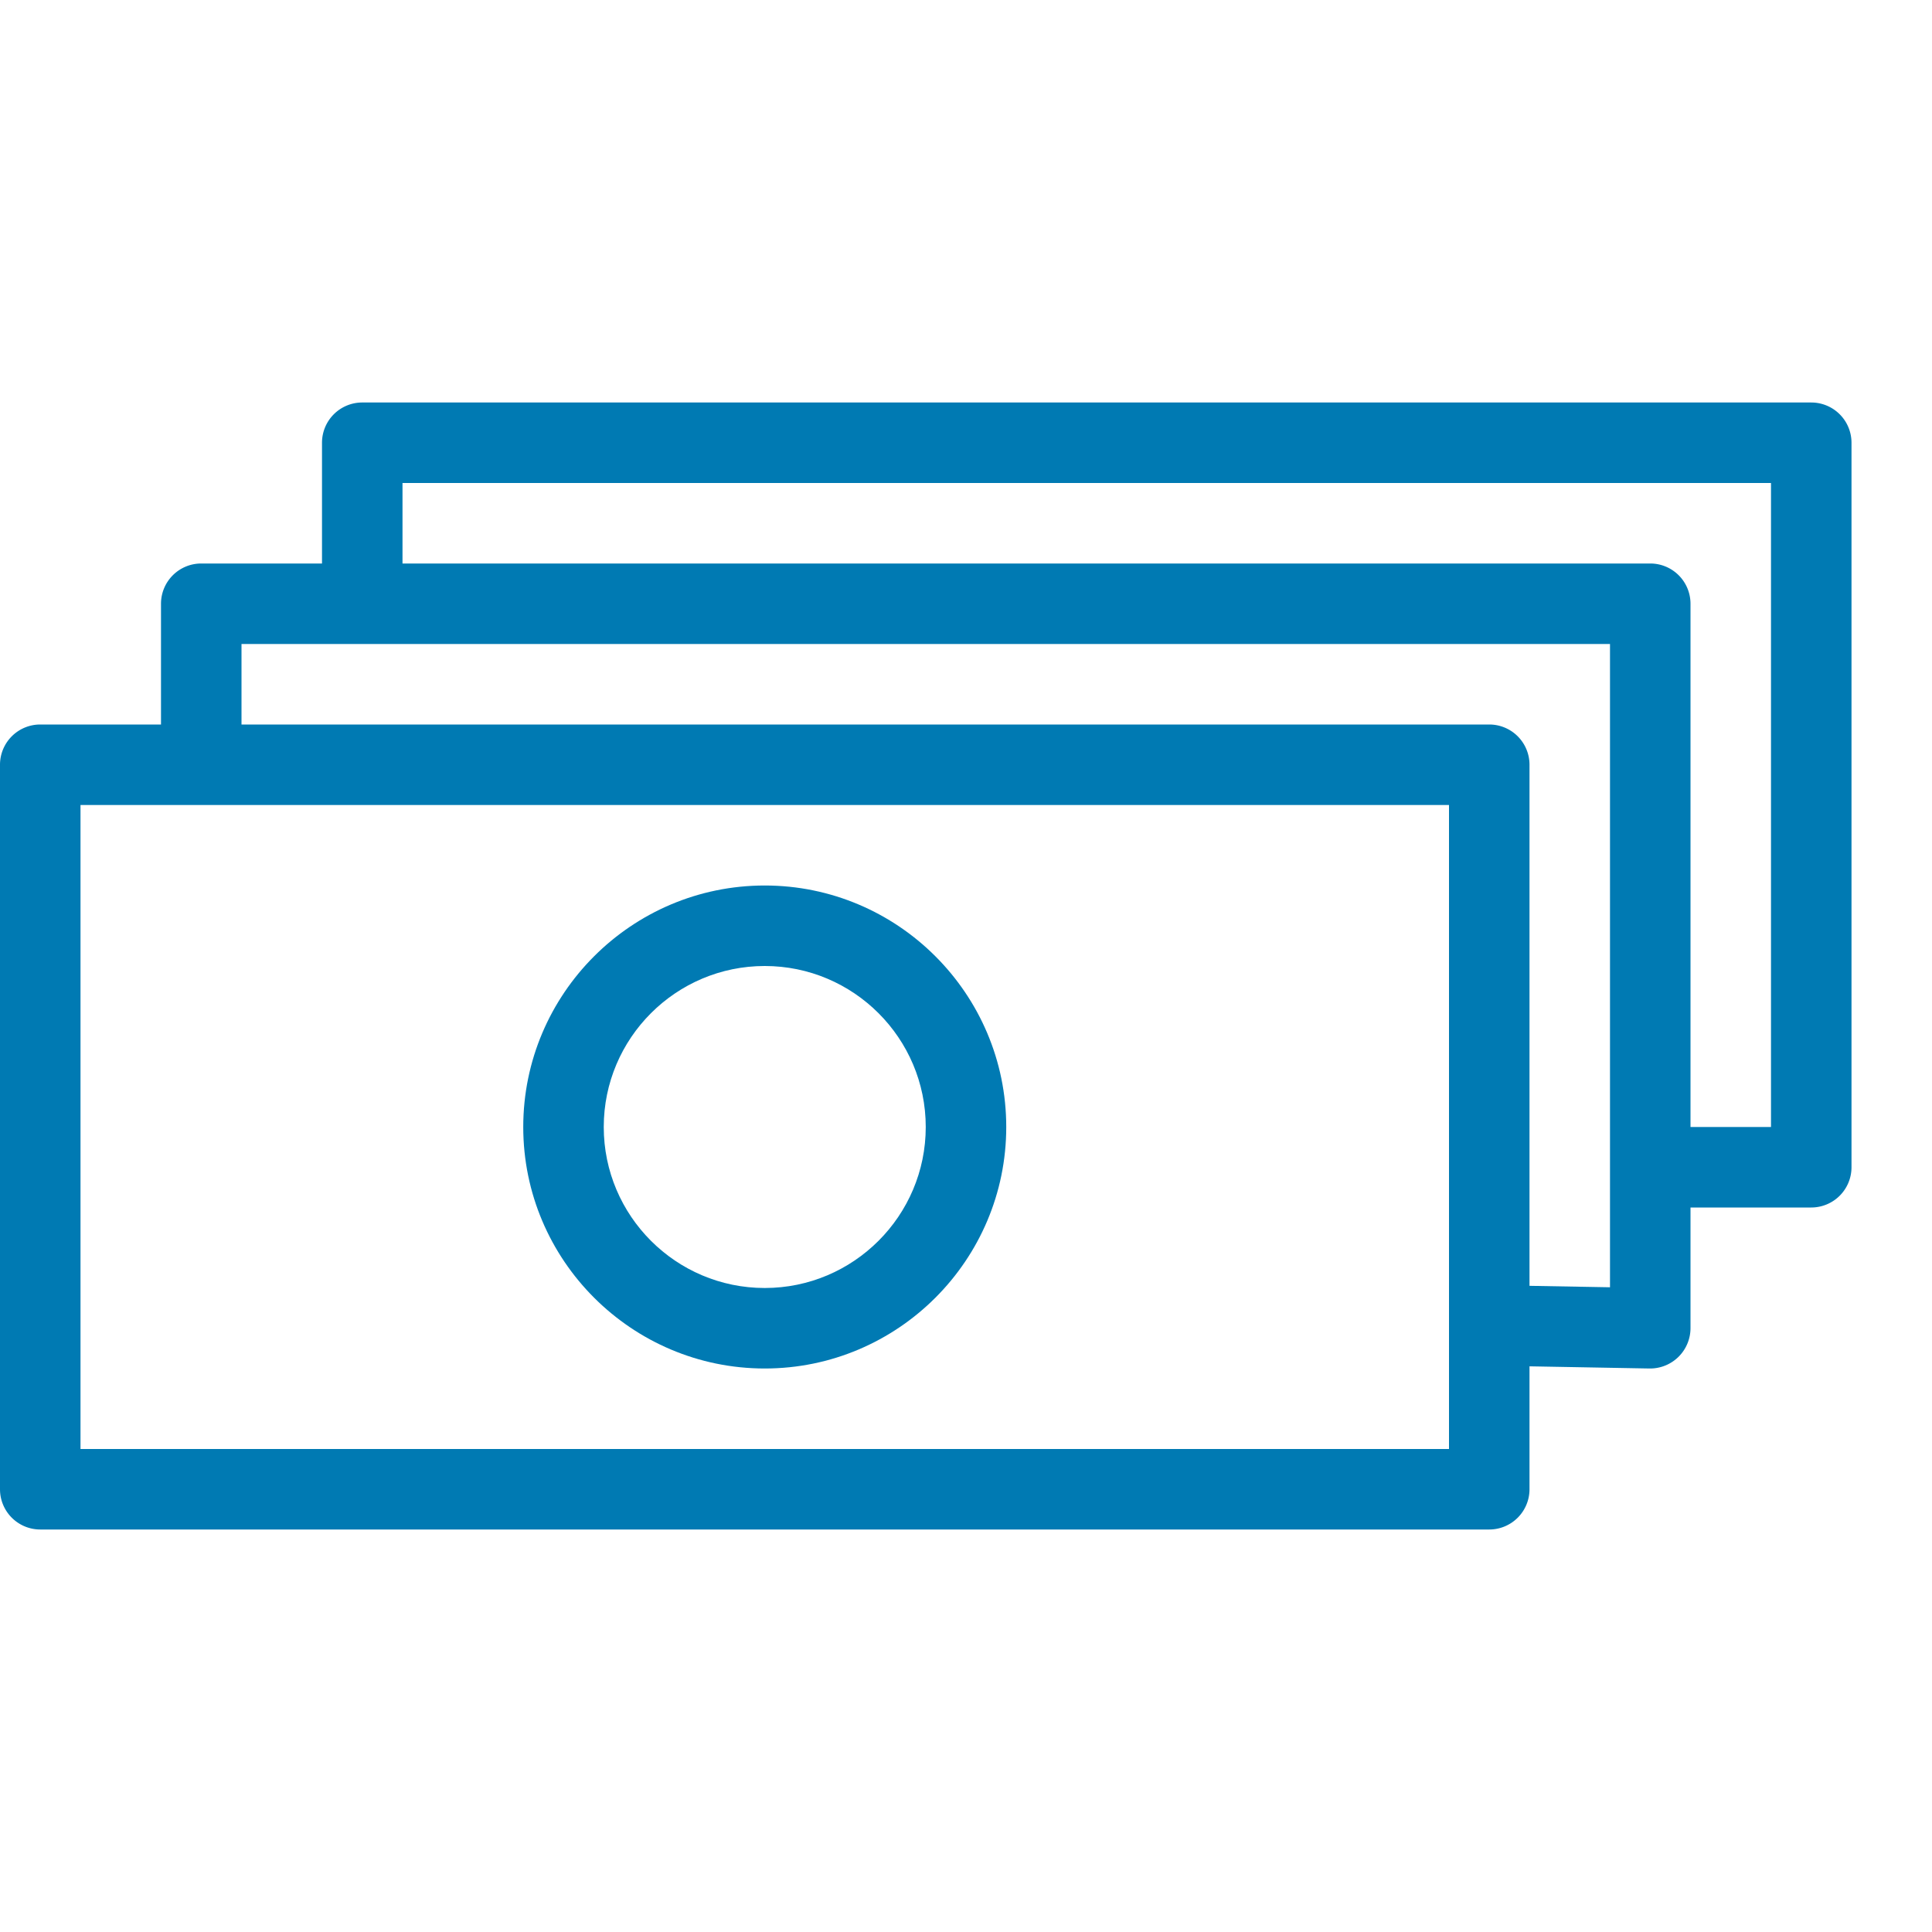
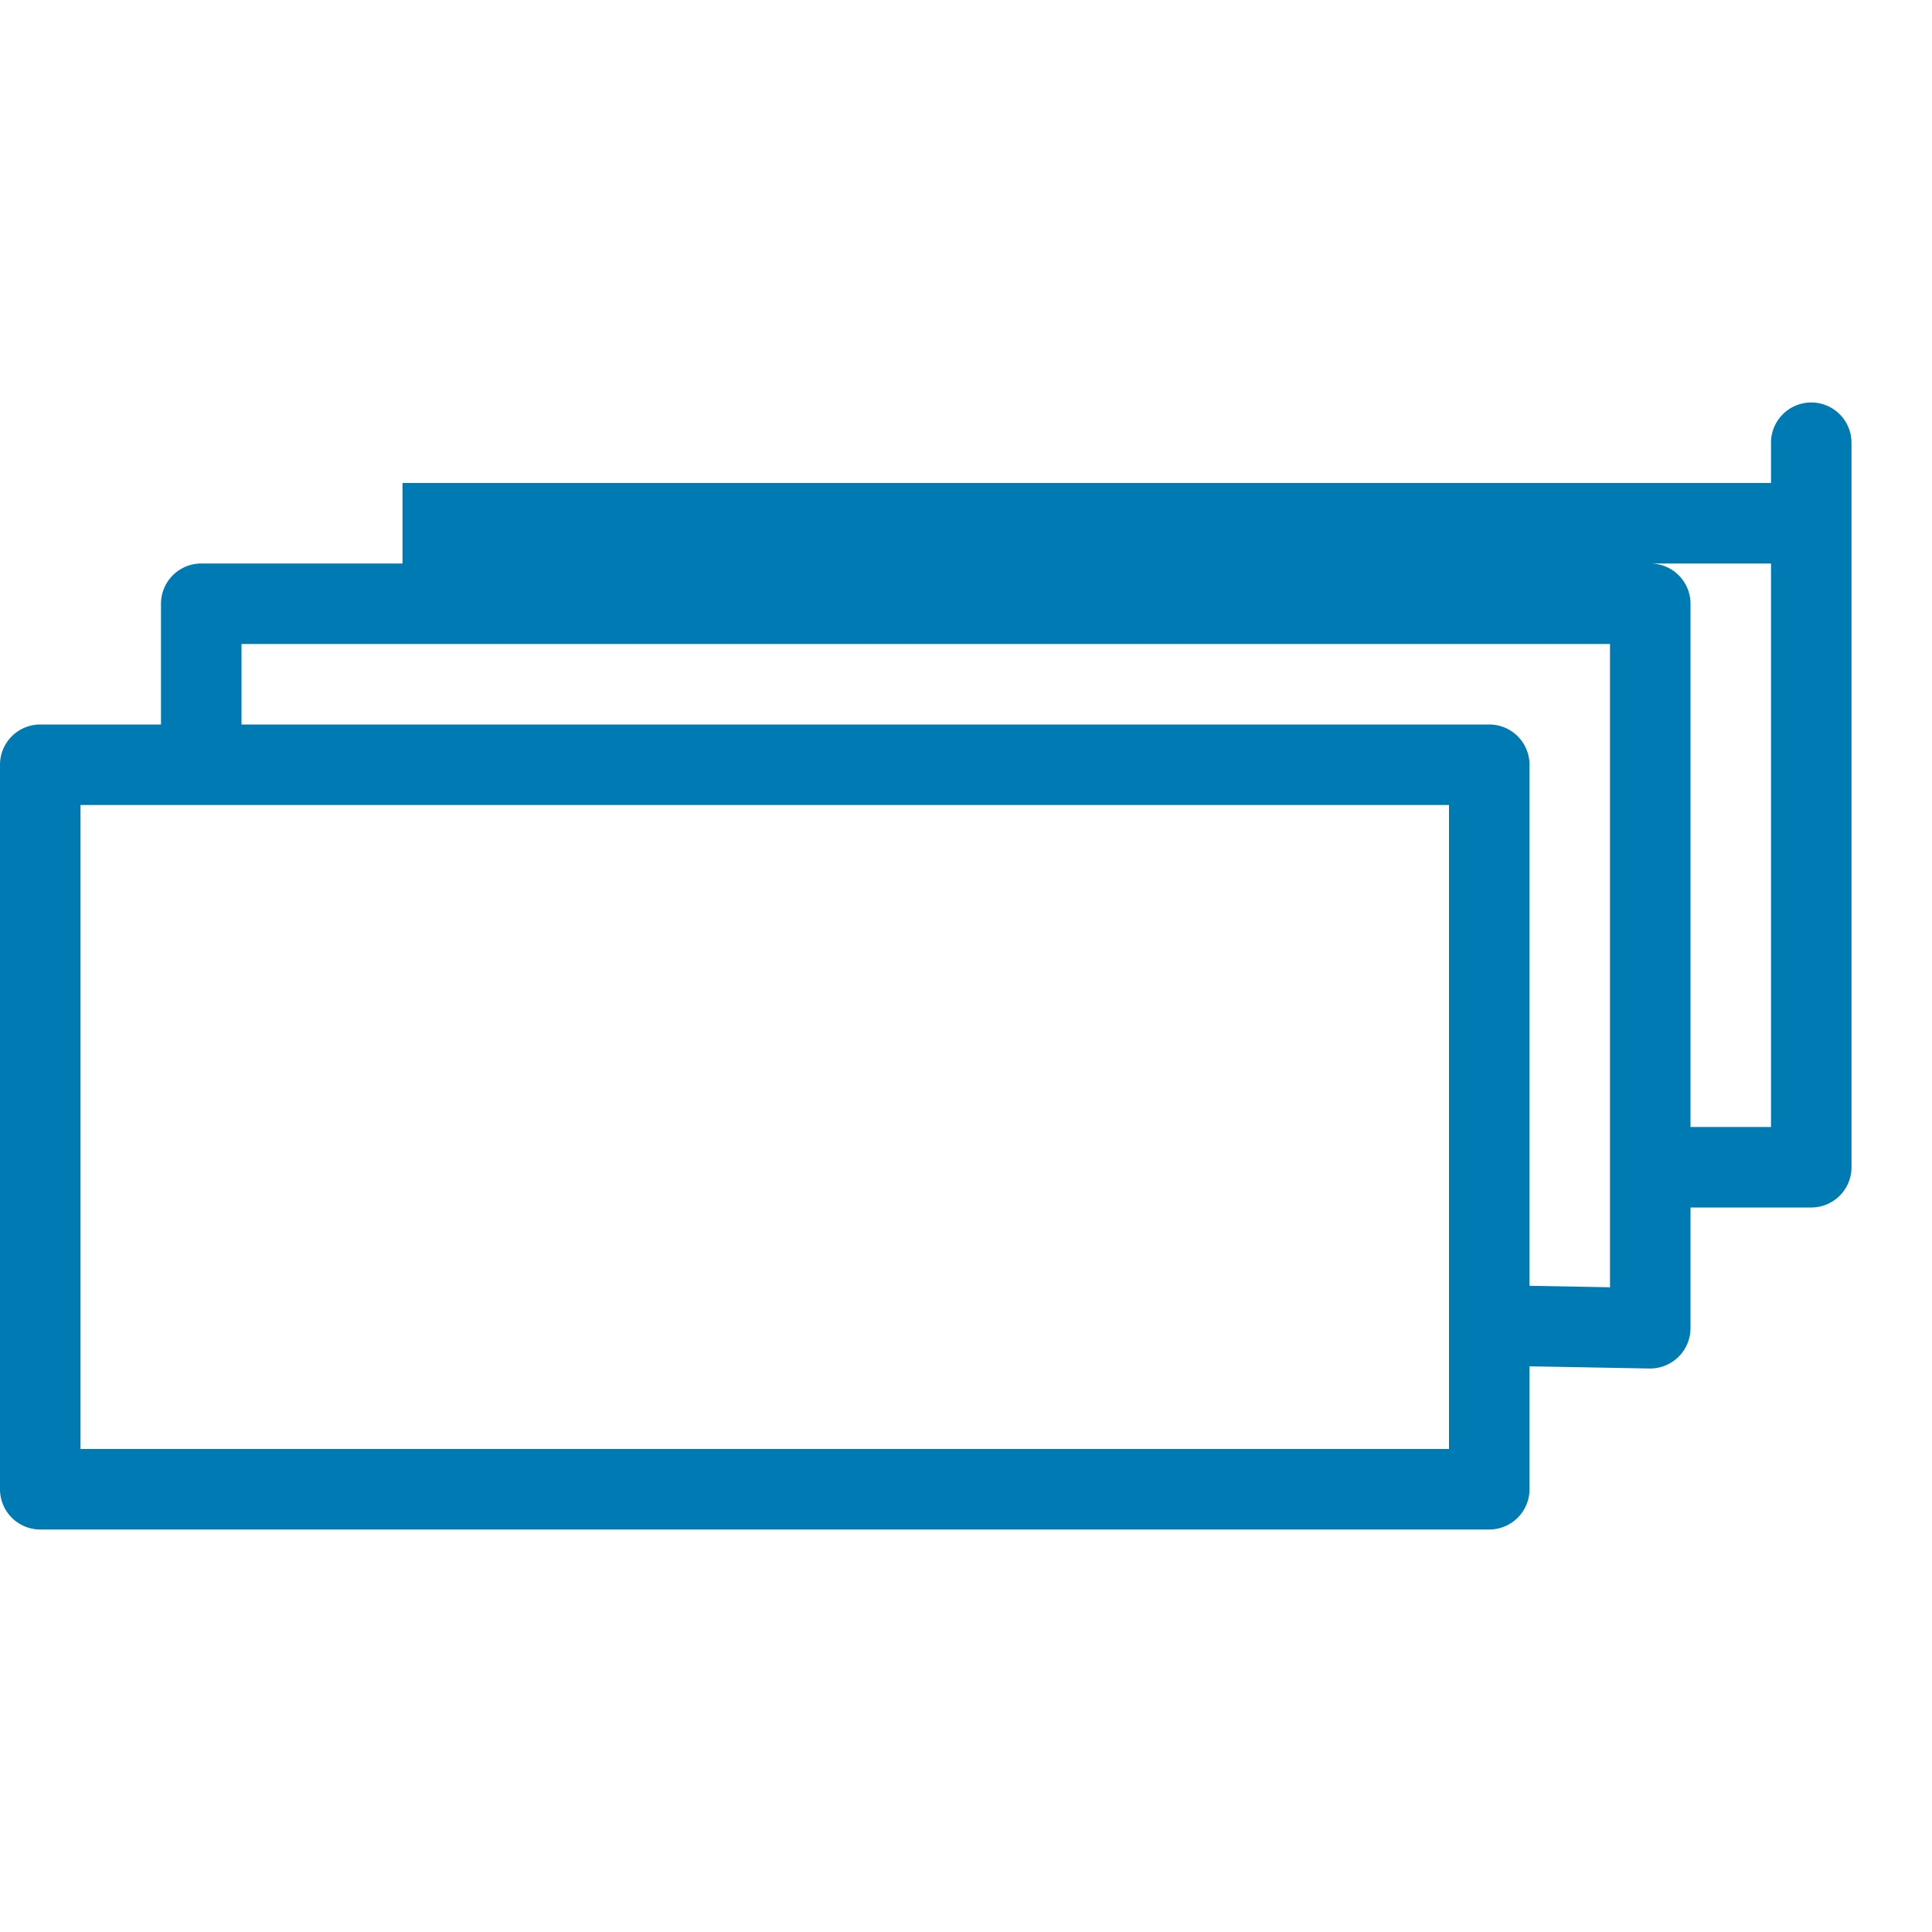
<svg xmlns="http://www.w3.org/2000/svg" viewBox="0 0 24 24">
-   <path fill-rule="evenodd" d="M9.5 12c1.103 0 2 .897 2 2s-.897 2-2 2-2-.897-2-2 .897-2 2-2m0 5c1.654 0 3-1.346 3-3s-1.346-3-3-3-3 1.346-3 3 1.346 3 3 3" clip-rule="evenodd" style="fill: #007ab3;" />
-   <path fill-rule="evenodd" d="M22 14h-1V7.5a.5.5 0 0 0-.5-.5H5V6h17v8zm-2 1.991l-1-.018V9.5a.5.5 0 0 0-.5-.5H3V8h17v7.991zM18 18H1v-8h17v8zm4.5-13h-18a.5.5 0 0 0-.5.5V7H2.5a.5.5 0 0 0-.5.5V9H.5a.5.5 0 0 0-.5.5v9a.5.5 0 0 0 .5.5h18a.5.5 0 0 0 .5-.5v-1.527l1.491.027h.009a.502.502 0 0 0 .5-.5V15h1.5a.5.5 0 0 0 .5-.5v-9a.5.5 0 0 0-.5-.5" clip-rule="evenodd" style="fill: #007ab3;" />
+   <path fill-rule="evenodd" d="M22 14h-1V7.5a.5.5 0 0 0-.5-.5H5V6h17v8zm-2 1.991l-1-.018V9.5a.5.5 0 0 0-.5-.5H3V8h17v7.991zM18 18H1v-8h17v8zm4.5-13a.5.5 0 0 0-.5.5V7H2.5a.5.5 0 0 0-.5.5V9H.5a.5.5 0 0 0-.5.5v9a.5.5 0 0 0 .5.5h18a.5.5 0 0 0 .5-.5v-1.527l1.491.027h.009a.502.502 0 0 0 .5-.5V15h1.5a.5.5 0 0 0 .5-.5v-9a.5.5 0 0 0-.5-.5" clip-rule="evenodd" style="fill: #007ab3;" />
</svg>